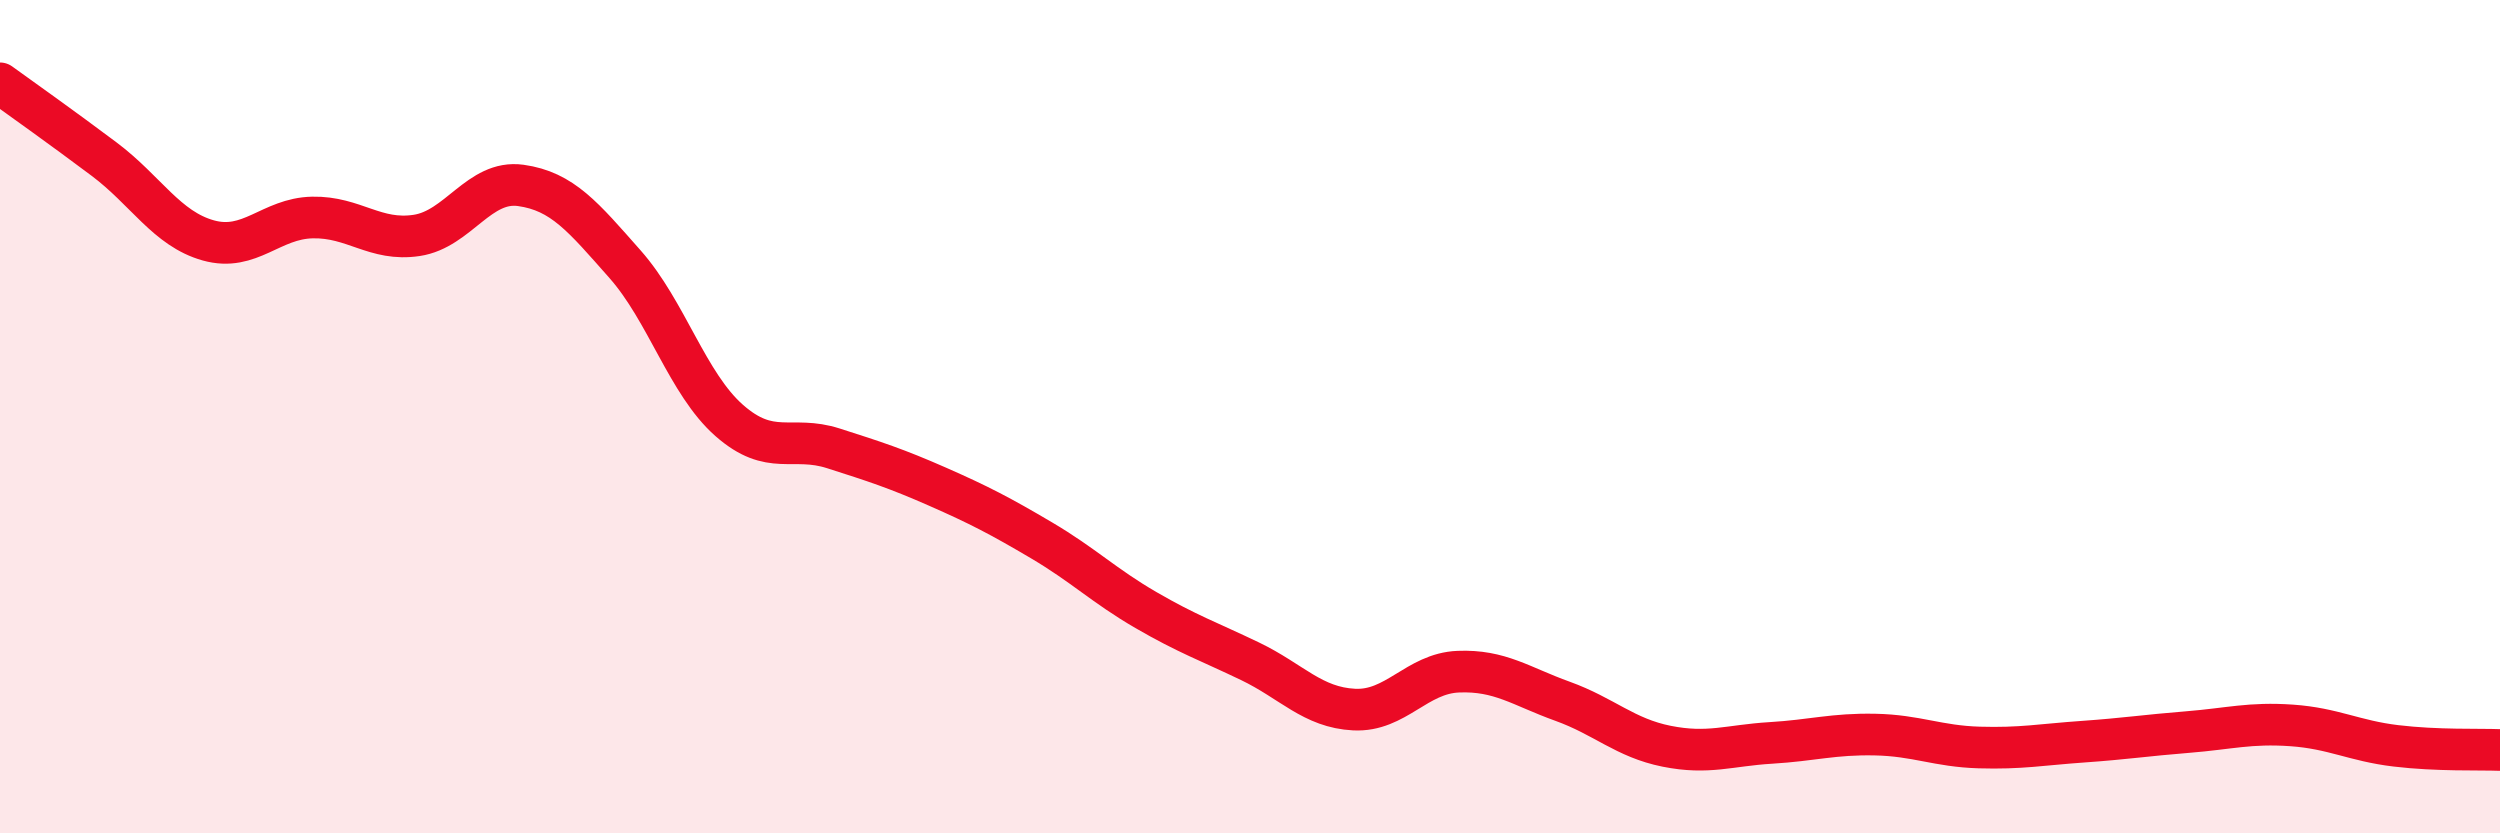
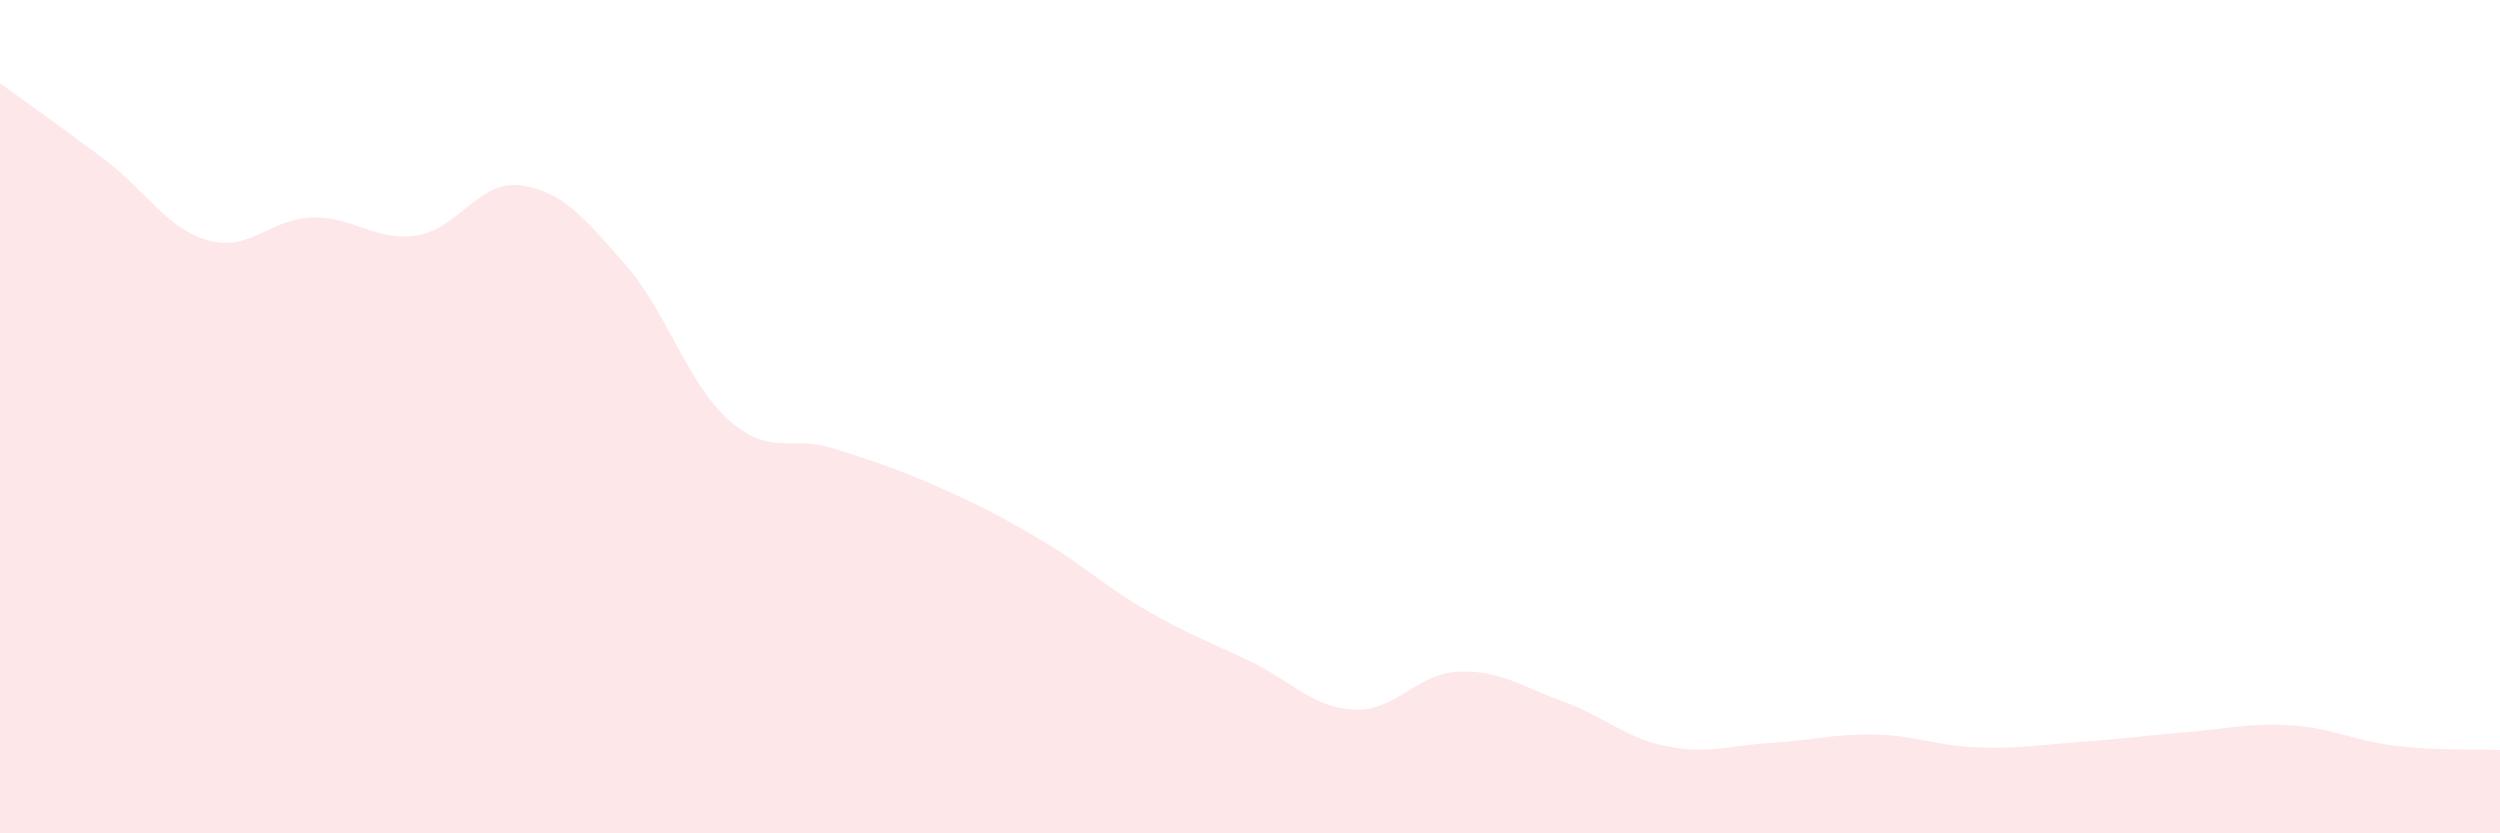
<svg xmlns="http://www.w3.org/2000/svg" width="60" height="20" viewBox="0 0 60 20">
  <path d="M 0,2 C 0.5,2.36 1.5,3.07 2.5,3.82 C 3.5,4.57 4,5.49 5,5.77 C 6,6.05 6.5,5.24 7.5,5.22 C 8.5,5.2 9,5.8 10,5.65 C 11,5.5 11.5,4.31 12.5,4.45 C 13.5,4.59 14,5.21 15,6.34 C 16,7.47 16.5,9.21 17.5,10.09 C 18.5,10.97 19,10.44 20,10.76 C 21,11.08 21.5,11.24 22.5,11.68 C 23.5,12.12 24,12.38 25,12.97 C 26,13.56 26.5,14.06 27.5,14.64 C 28.5,15.22 29,15.39 30,15.87 C 31,16.35 31.5,16.98 32.5,17.03 C 33.5,17.08 34,16.16 35,16.12 C 36,16.08 36.5,16.47 37.5,16.83 C 38.5,17.19 39,17.71 40,17.91 C 41,18.11 41.5,17.89 42.5,17.83 C 43.5,17.77 44,17.61 45,17.63 C 46,17.65 46.5,17.91 47.5,17.94 C 48.5,17.97 49,17.87 50,17.8 C 51,17.73 51.5,17.65 52.5,17.57 C 53.5,17.49 54,17.34 55,17.41 C 56,17.48 56.5,17.78 57.5,17.9 C 58.5,18.02 59.5,17.98 60,18L60 20L0 20Z" fill="#EB0A25" opacity="0.1" stroke-linecap="round" stroke-linejoin="round" />
-   <path d="M 0,2 C 0.5,2.36 1.5,3.07 2.5,3.82 C 3.5,4.57 4,5.49 5,5.77 C 6,6.05 6.5,5.24 7.5,5.22 C 8.5,5.2 9,5.8 10,5.65 C 11,5.5 11.5,4.31 12.5,4.45 C 13.5,4.59 14,5.21 15,6.34 C 16,7.47 16.5,9.21 17.5,10.09 C 18.5,10.97 19,10.44 20,10.76 C 21,11.08 21.5,11.24 22.5,11.68 C 23.5,12.12 24,12.38 25,12.97 C 26,13.56 26.5,14.06 27.5,14.64 C 28.5,15.22 29,15.39 30,15.87 C 31,16.35 31.5,16.98 32.5,17.03 C 33.5,17.08 34,16.16 35,16.12 C 36,16.08 36.5,16.47 37.5,16.83 C 38.5,17.19 39,17.71 40,17.91 C 41,18.11 41.5,17.89 42.5,17.83 C 43.5,17.77 44,17.61 45,17.63 C 46,17.65 46.5,17.91 47.5,17.94 C 48.5,17.97 49,17.87 50,17.8 C 51,17.73 51.5,17.65 52.5,17.57 C 53.5,17.49 54,17.34 55,17.41 C 56,17.48 56.5,17.78 57.5,17.9 C 58.5,18.02 59.5,17.98 60,18" stroke="#EB0A25" stroke-width="1" fill="none" stroke-linecap="round" stroke-linejoin="round" />
</svg>